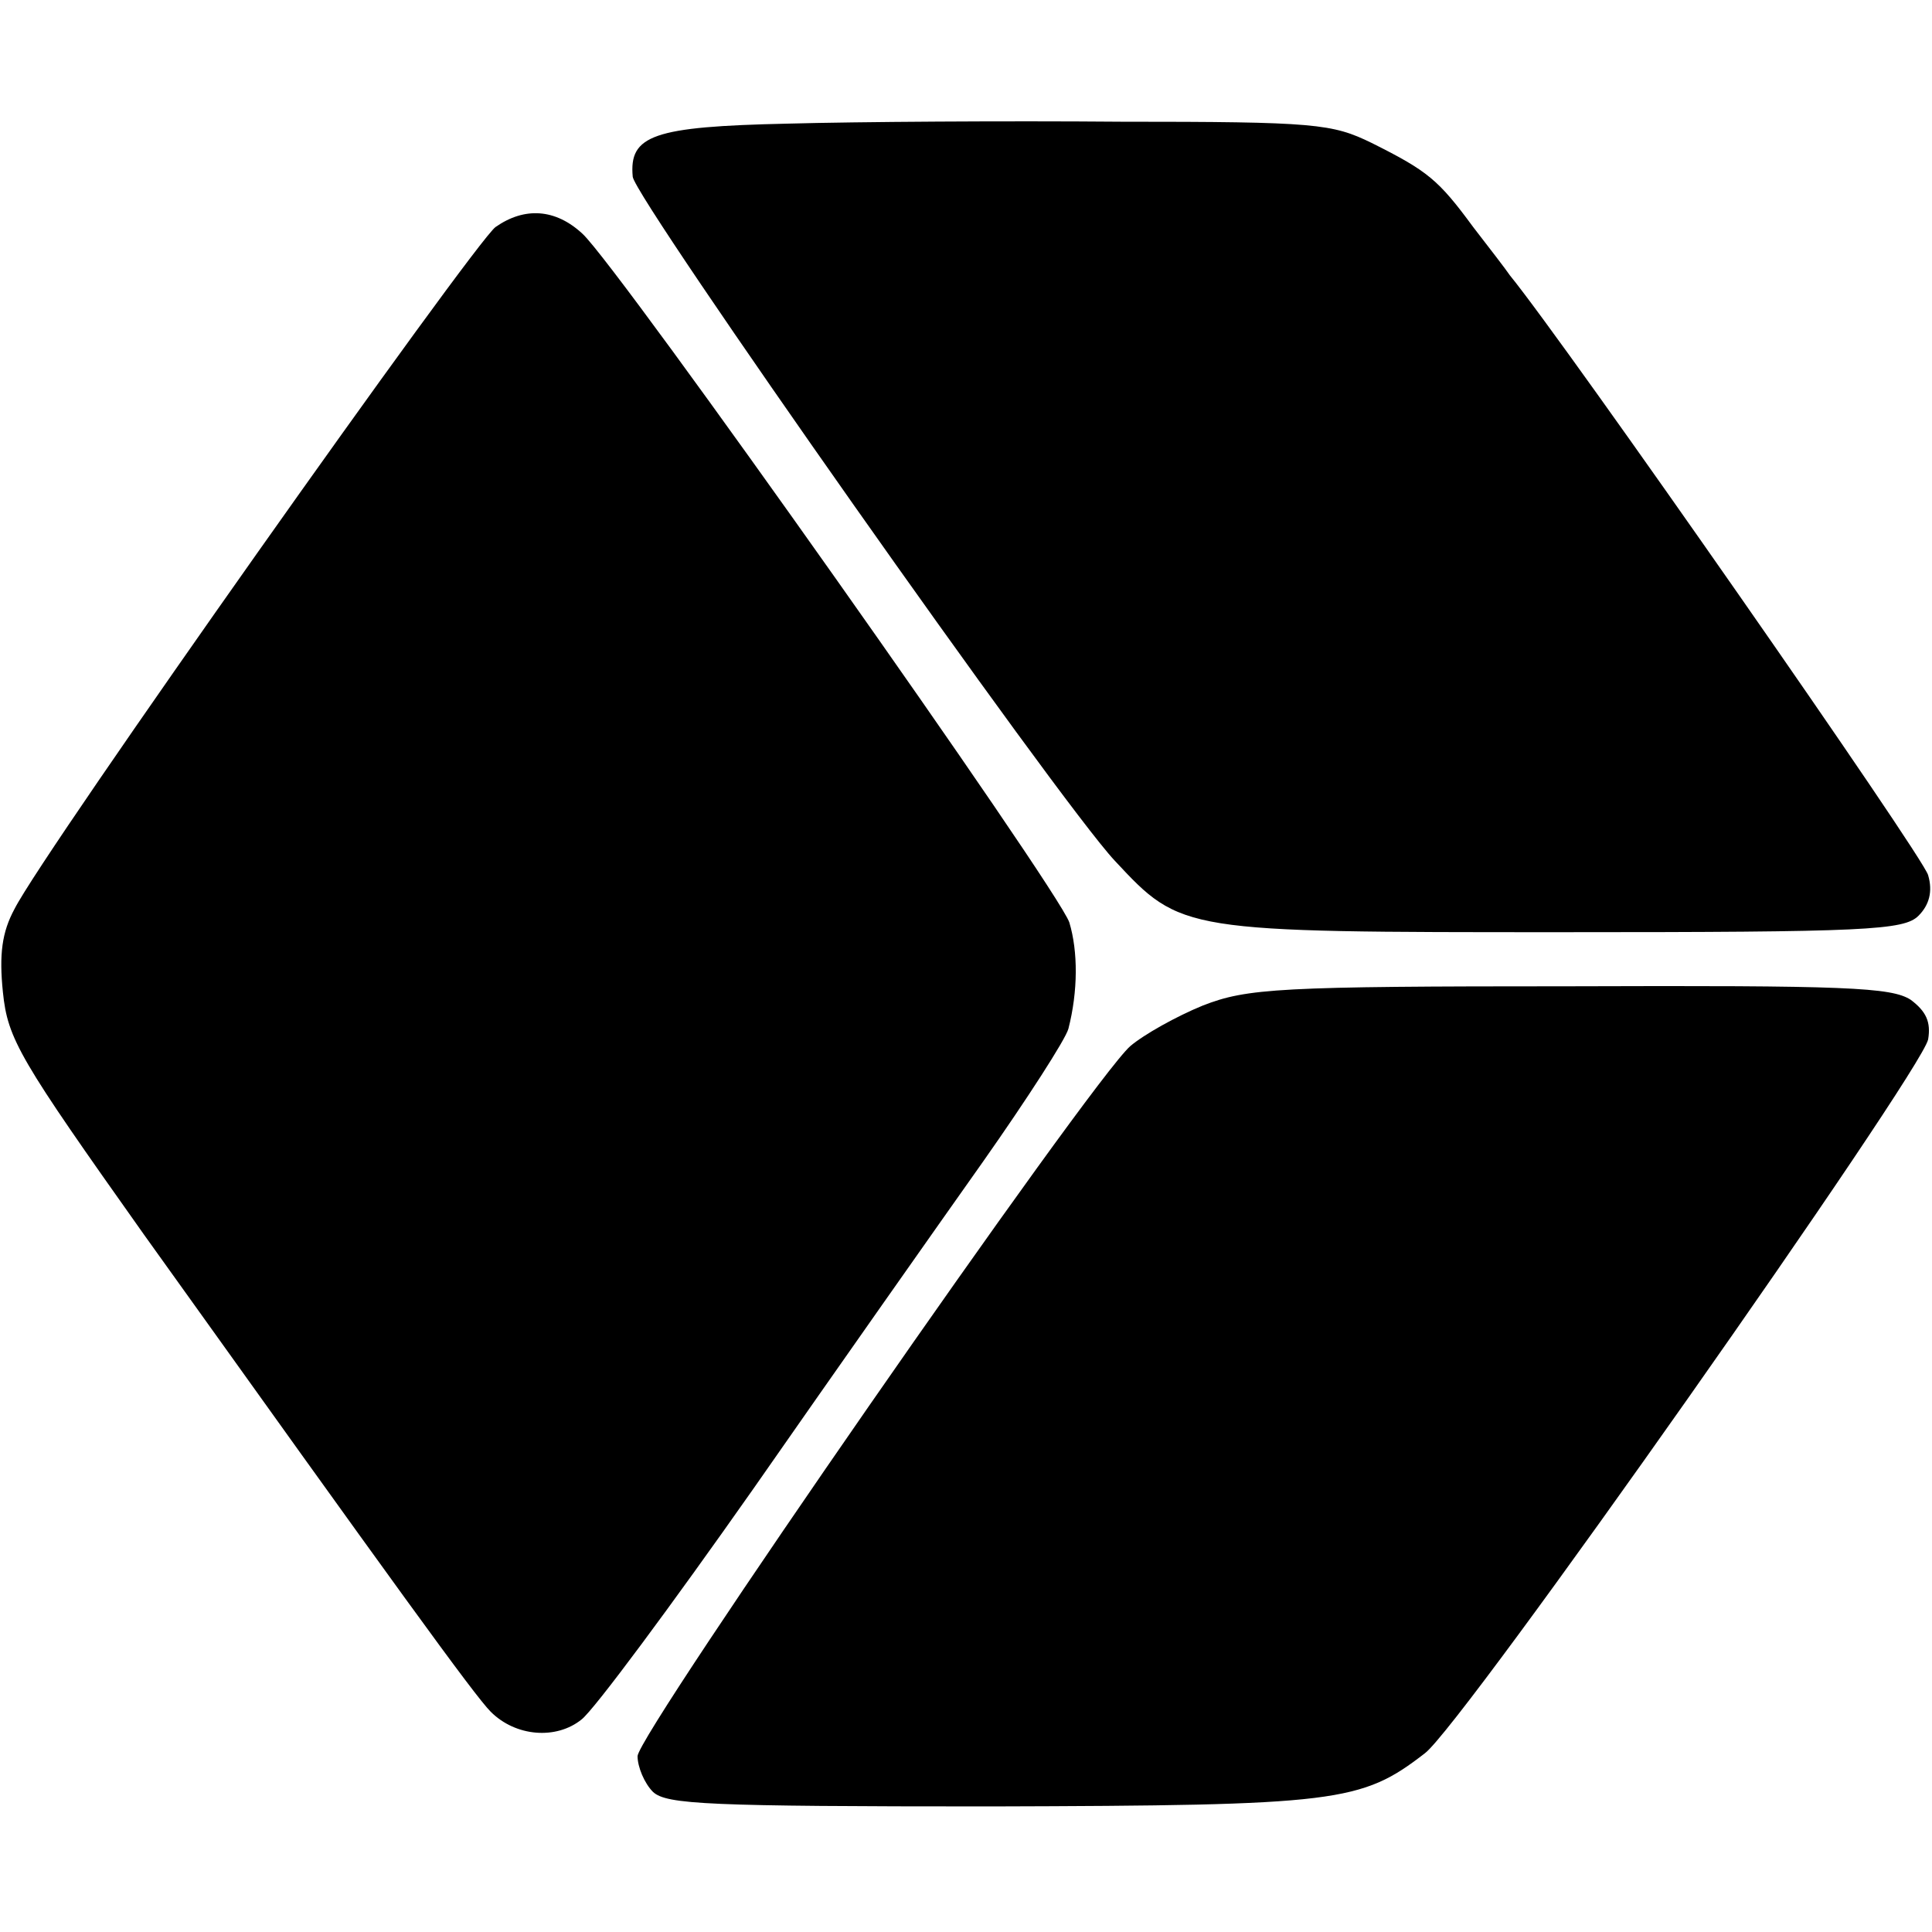
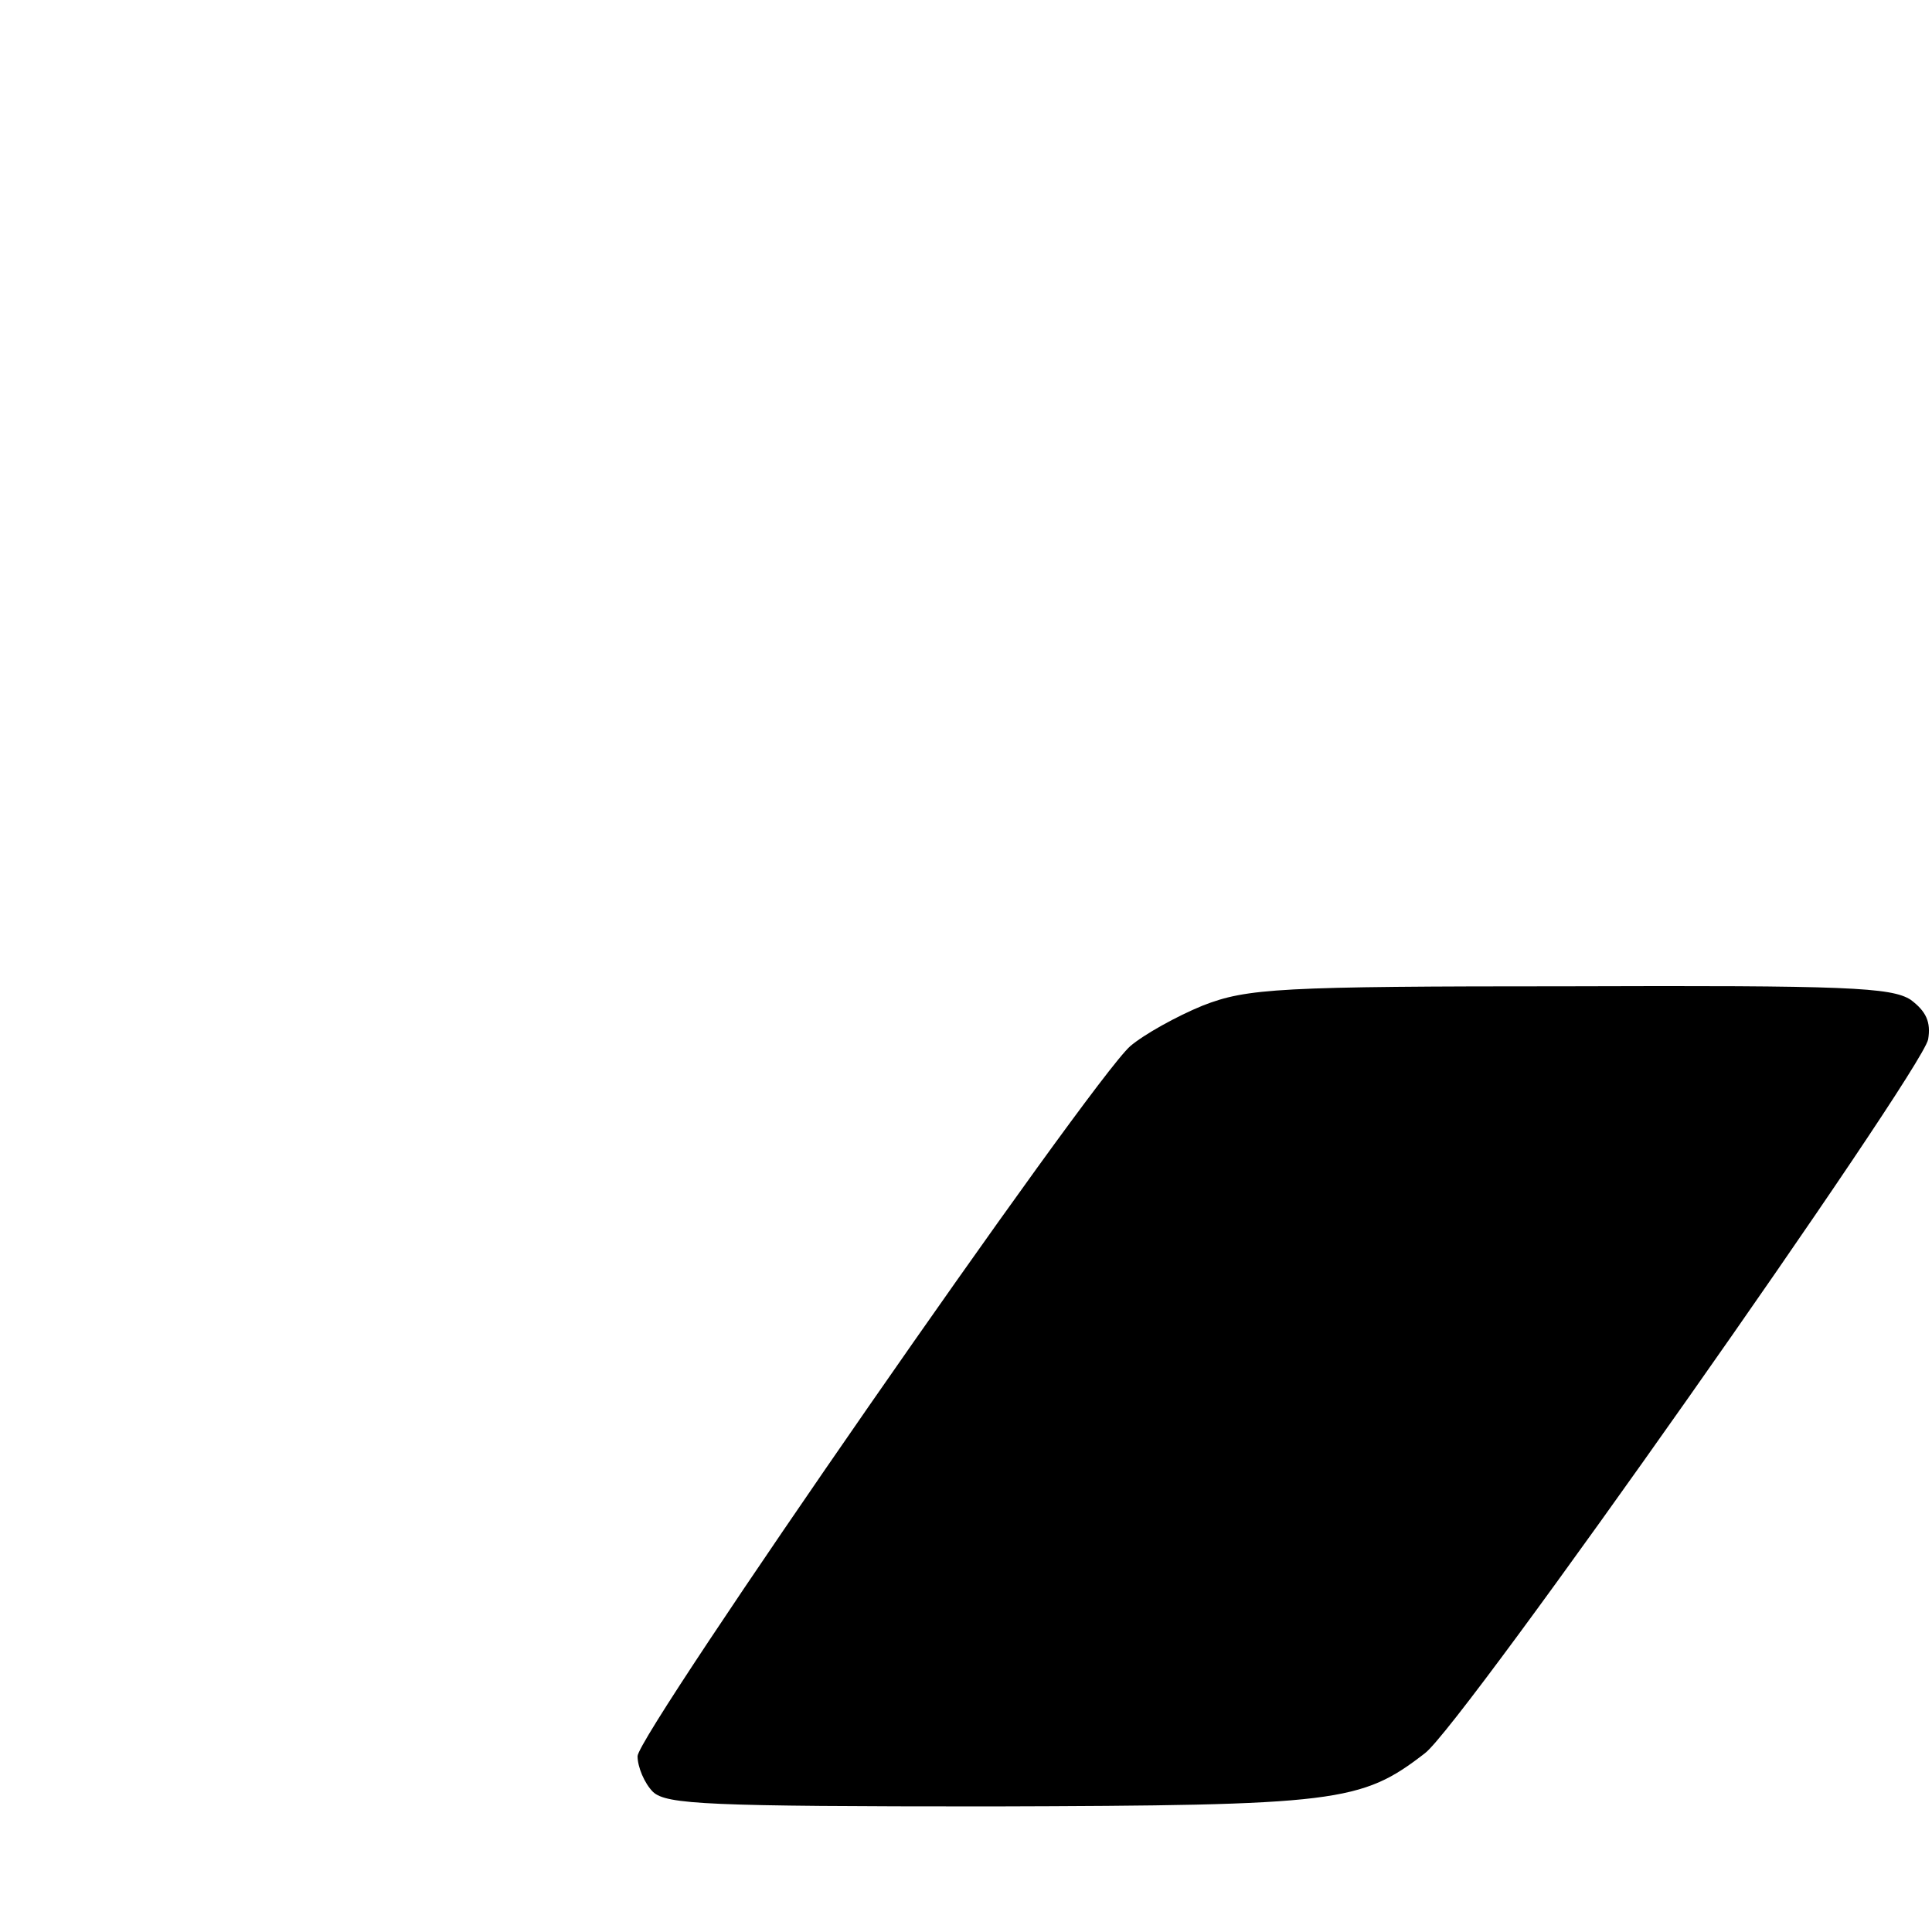
<svg xmlns="http://www.w3.org/2000/svg" version="1.0" width="200pt" height="200pt" viewBox="0 0 200 200" preserveAspectRatio="xMidYMid meet">
  <g transform="translate(0,200) scale(0.1,-0.1)" fill="#000000" stroke="none">
-     <path d="M815 1872 c-139 -3 -164 -12 -160 -55 3 -24 440 -645 499 -708 69 -74 69 -74 463 -74 315 0 354 2 369 17 11 11 15 25 10 42 -4 18 -375 550 -433 621 -4 6 -21 28 -38 50 -36 49 -47 58 -105 87 -41 20 -58 22 -260 22 -118 1 -273 0 -345 -2z" />
-     <path d="M513 1765 c-22 -16 -468 -646 -498 -706 -13 -24 -16 -47 -12 -86 5 -49 17 -69 146 -251 259 -362 342 -477 359 -494 26 -26 68 -29 94 -8 13 10 93 118 178 239 85 122 192 274 238 339 45 64 85 126 88 137 10 39 10 80 1 110 -11 34 -466 678 -504 713 -28 26 -60 28 -90 7z" />
    <path d="M1245 959 c-27 -11 -61 -30 -75 -42 -41 -36 -510 -712 -510 -735 0 -11 7 -28 16 -37 14 -13 57 -15 350 -15 359 1 383 4 449 55 39 29 514 705 521 739 3 18 -2 29 -18 41 -20 13 -67 15 -353 14 -301 0 -334 -2 -380 -20z" />
  </g>
</svg>